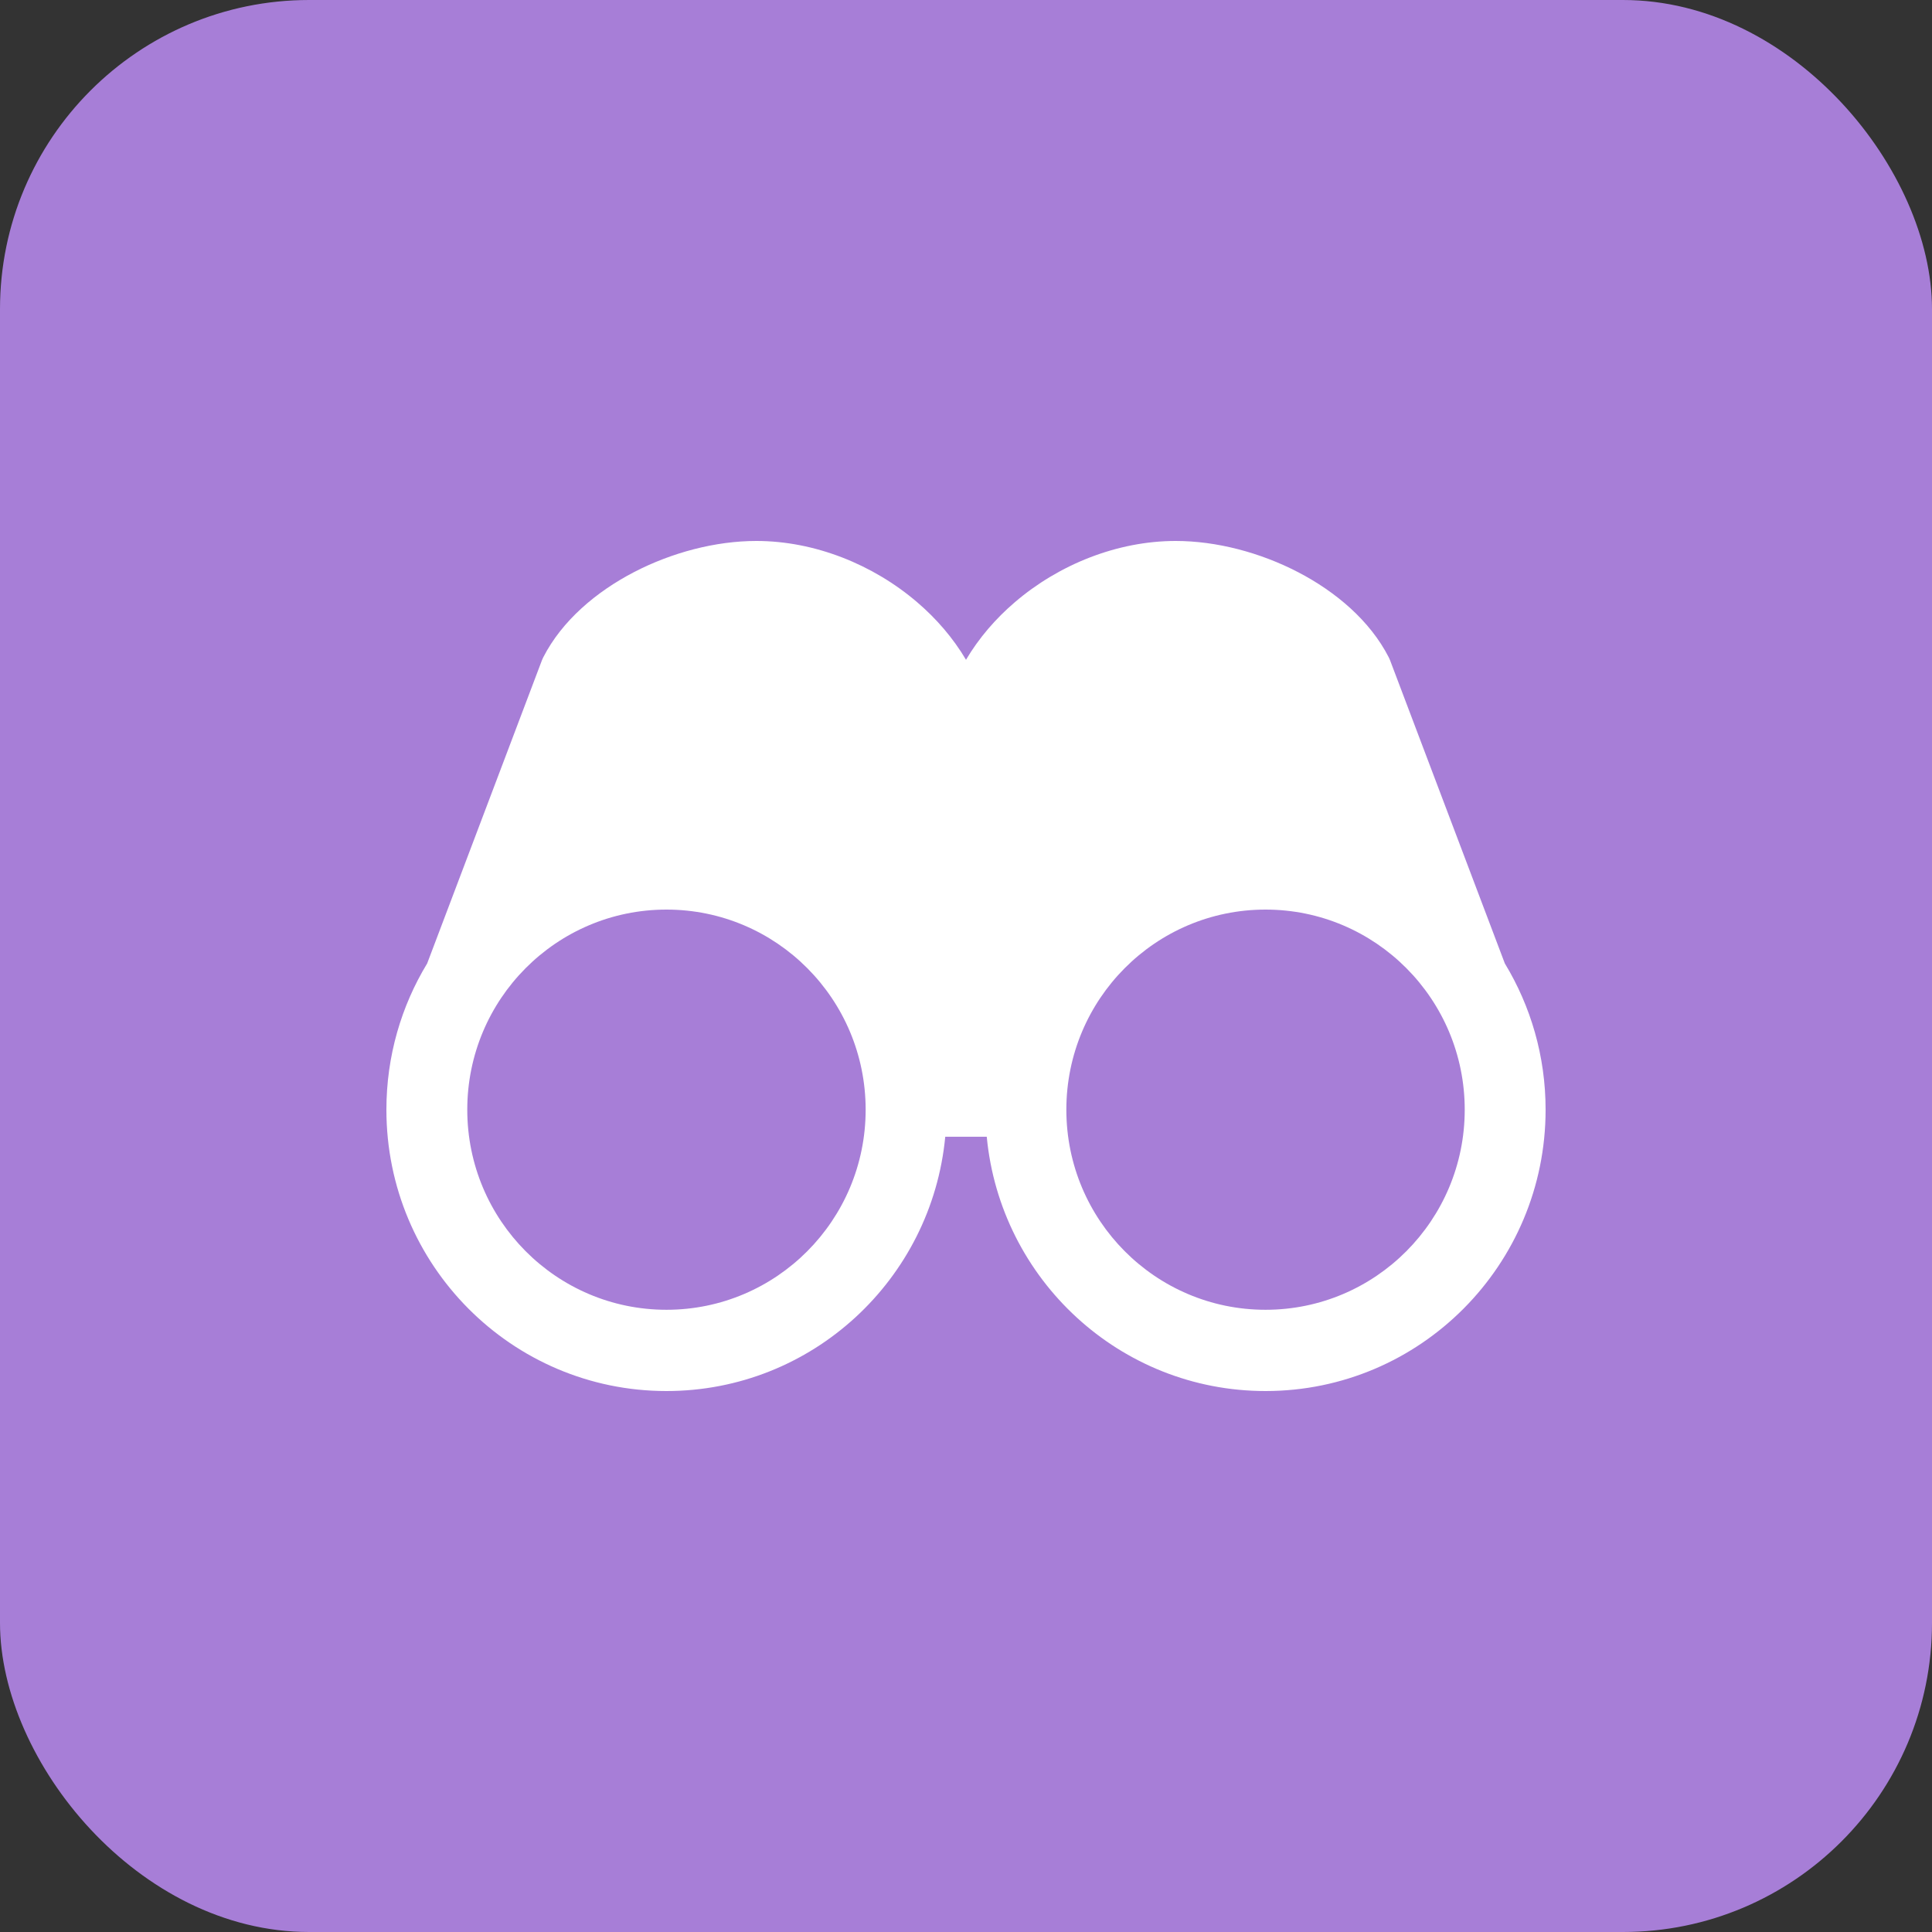
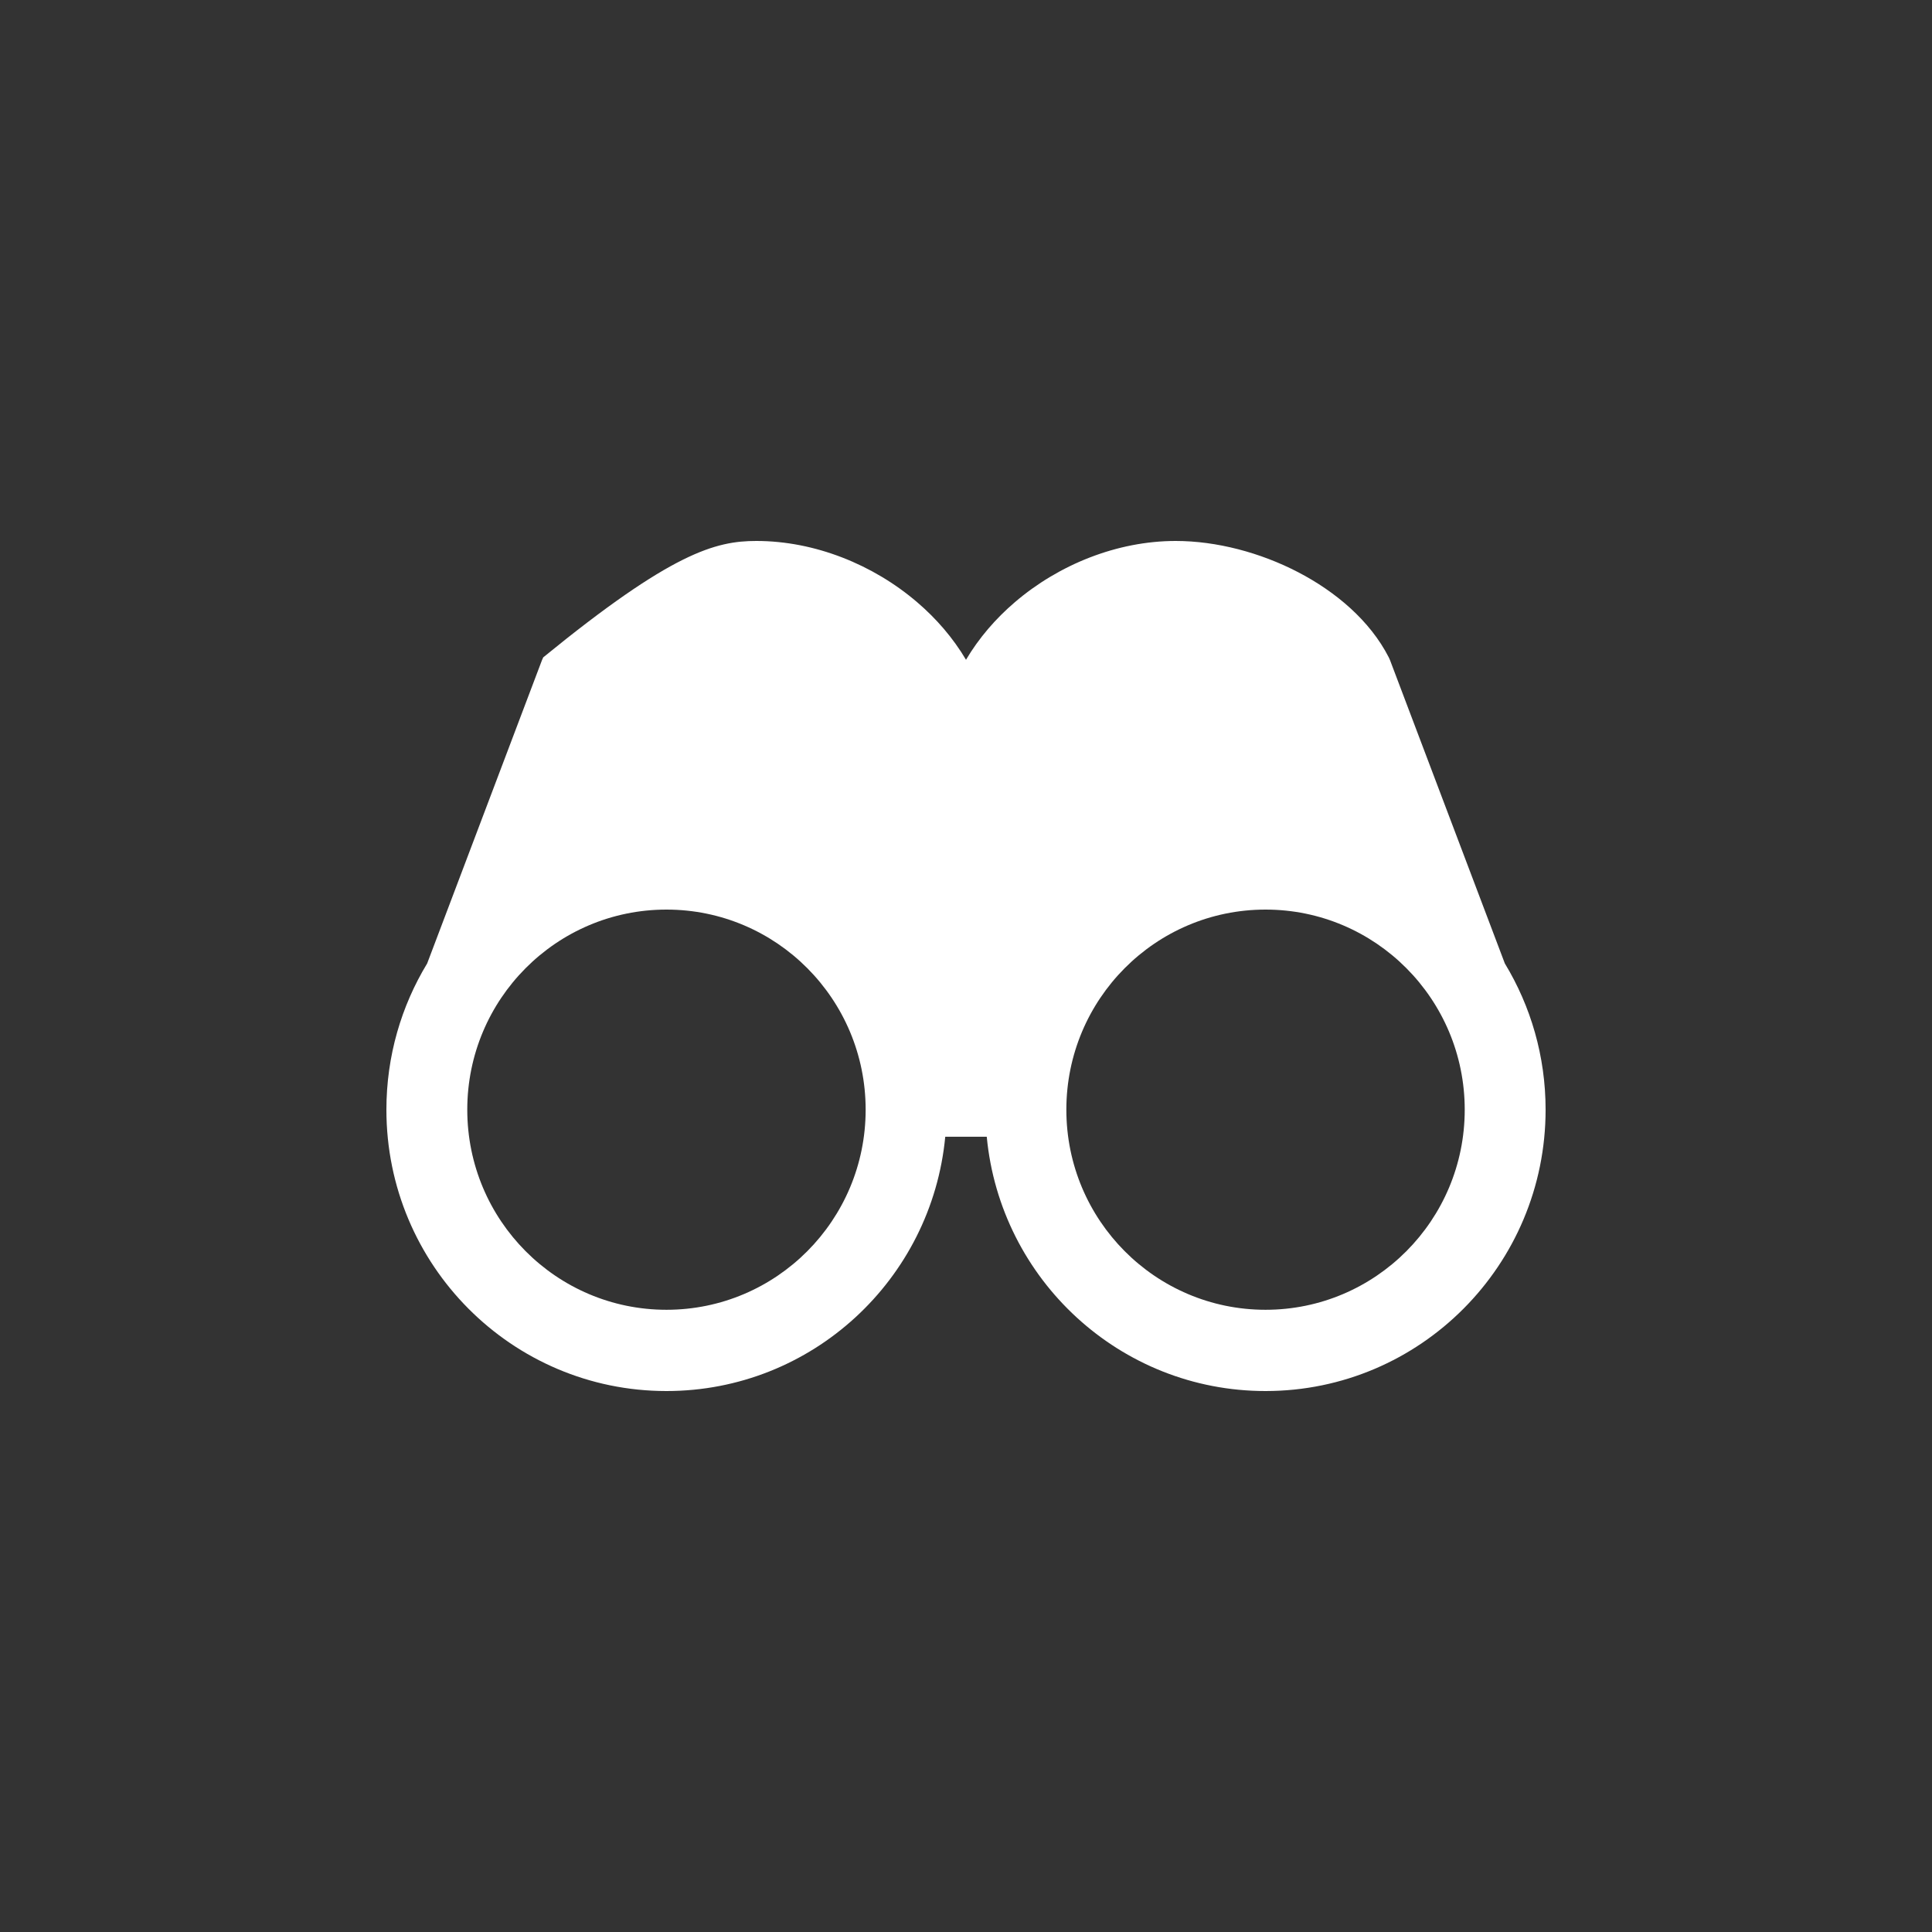
<svg xmlns="http://www.w3.org/2000/svg" width="50" height="50" viewBox="0 0 50 50" fill="none">
  <rect x="0" y="0" width="50" height="50" fill="#333333" stroke="none" />
-   <rect width="50" height="50" rx="8" fill="#A77ED7" />
-   <path fill-rule="evenodd" clip-rule="evenodd" d="M23.738 15.587C24.233 16.01 24.667 16.512 25 17.075C25.333 16.512 25.767 16.01 26.262 15.587C27.4 14.611 28.914 14 30.426 14C31.484 14 32.617 14.3 33.595 14.808C34.568 15.314 35.455 16.062 35.941 17.012C35.953 17.035 35.964 17.059 35.973 17.083L38.945 24.934C39.614 26.037 40 27.332 40 28.719C40 32.74 36.755 36 32.752 36C28.984 36 25.888 33.112 25.537 29.419H24.463C24.112 33.112 21.016 36 17.248 36C13.245 36 10 32.74 10 28.719C10 27.332 10.386 26.037 11.055 24.934L14.027 17.083C14.036 17.059 14.047 17.035 14.059 17.012C14.545 16.062 15.432 15.314 16.405 14.808C17.383 14.3 18.516 14 19.574 14C21.086 14 22.6 14.611 23.738 15.587ZM12.093 28.719C12.093 25.858 14.401 23.54 17.248 23.54C20.095 23.54 22.403 25.858 22.403 28.719C22.403 31.579 20.095 33.897 17.248 33.897C14.401 33.897 12.093 31.579 12.093 28.719ZM27.597 28.719C27.597 25.858 29.905 23.54 32.752 23.54C35.599 23.54 37.907 25.858 37.907 28.719C37.907 31.579 35.599 33.897 32.752 33.897C29.905 33.897 27.597 31.579 27.597 28.719Z" fill="white" />
+   <path fill-rule="evenodd" clip-rule="evenodd" d="M23.738 15.587C24.233 16.01 24.667 16.512 25 17.075C25.333 16.512 25.767 16.01 26.262 15.587C27.4 14.611 28.914 14 30.426 14C31.484 14 32.617 14.3 33.595 14.808C34.568 15.314 35.455 16.062 35.941 17.012C35.953 17.035 35.964 17.059 35.973 17.083L38.945 24.934C39.614 26.037 40 27.332 40 28.719C40 32.74 36.755 36 32.752 36C28.984 36 25.888 33.112 25.537 29.419H24.463C24.112 33.112 21.016 36 17.248 36C13.245 36 10 32.74 10 28.719C10 27.332 10.386 26.037 11.055 24.934L14.027 17.083C14.036 17.059 14.047 17.035 14.059 17.012C17.383 14.3 18.516 14 19.574 14C21.086 14 22.6 14.611 23.738 15.587ZM12.093 28.719C12.093 25.858 14.401 23.54 17.248 23.54C20.095 23.54 22.403 25.858 22.403 28.719C22.403 31.579 20.095 33.897 17.248 33.897C14.401 33.897 12.093 31.579 12.093 28.719ZM27.597 28.719C27.597 25.858 29.905 23.54 32.752 23.54C35.599 23.54 37.907 25.858 37.907 28.719C37.907 31.579 35.599 33.897 32.752 33.897C29.905 33.897 27.597 31.579 27.597 28.719Z" fill="white" />
</svg>